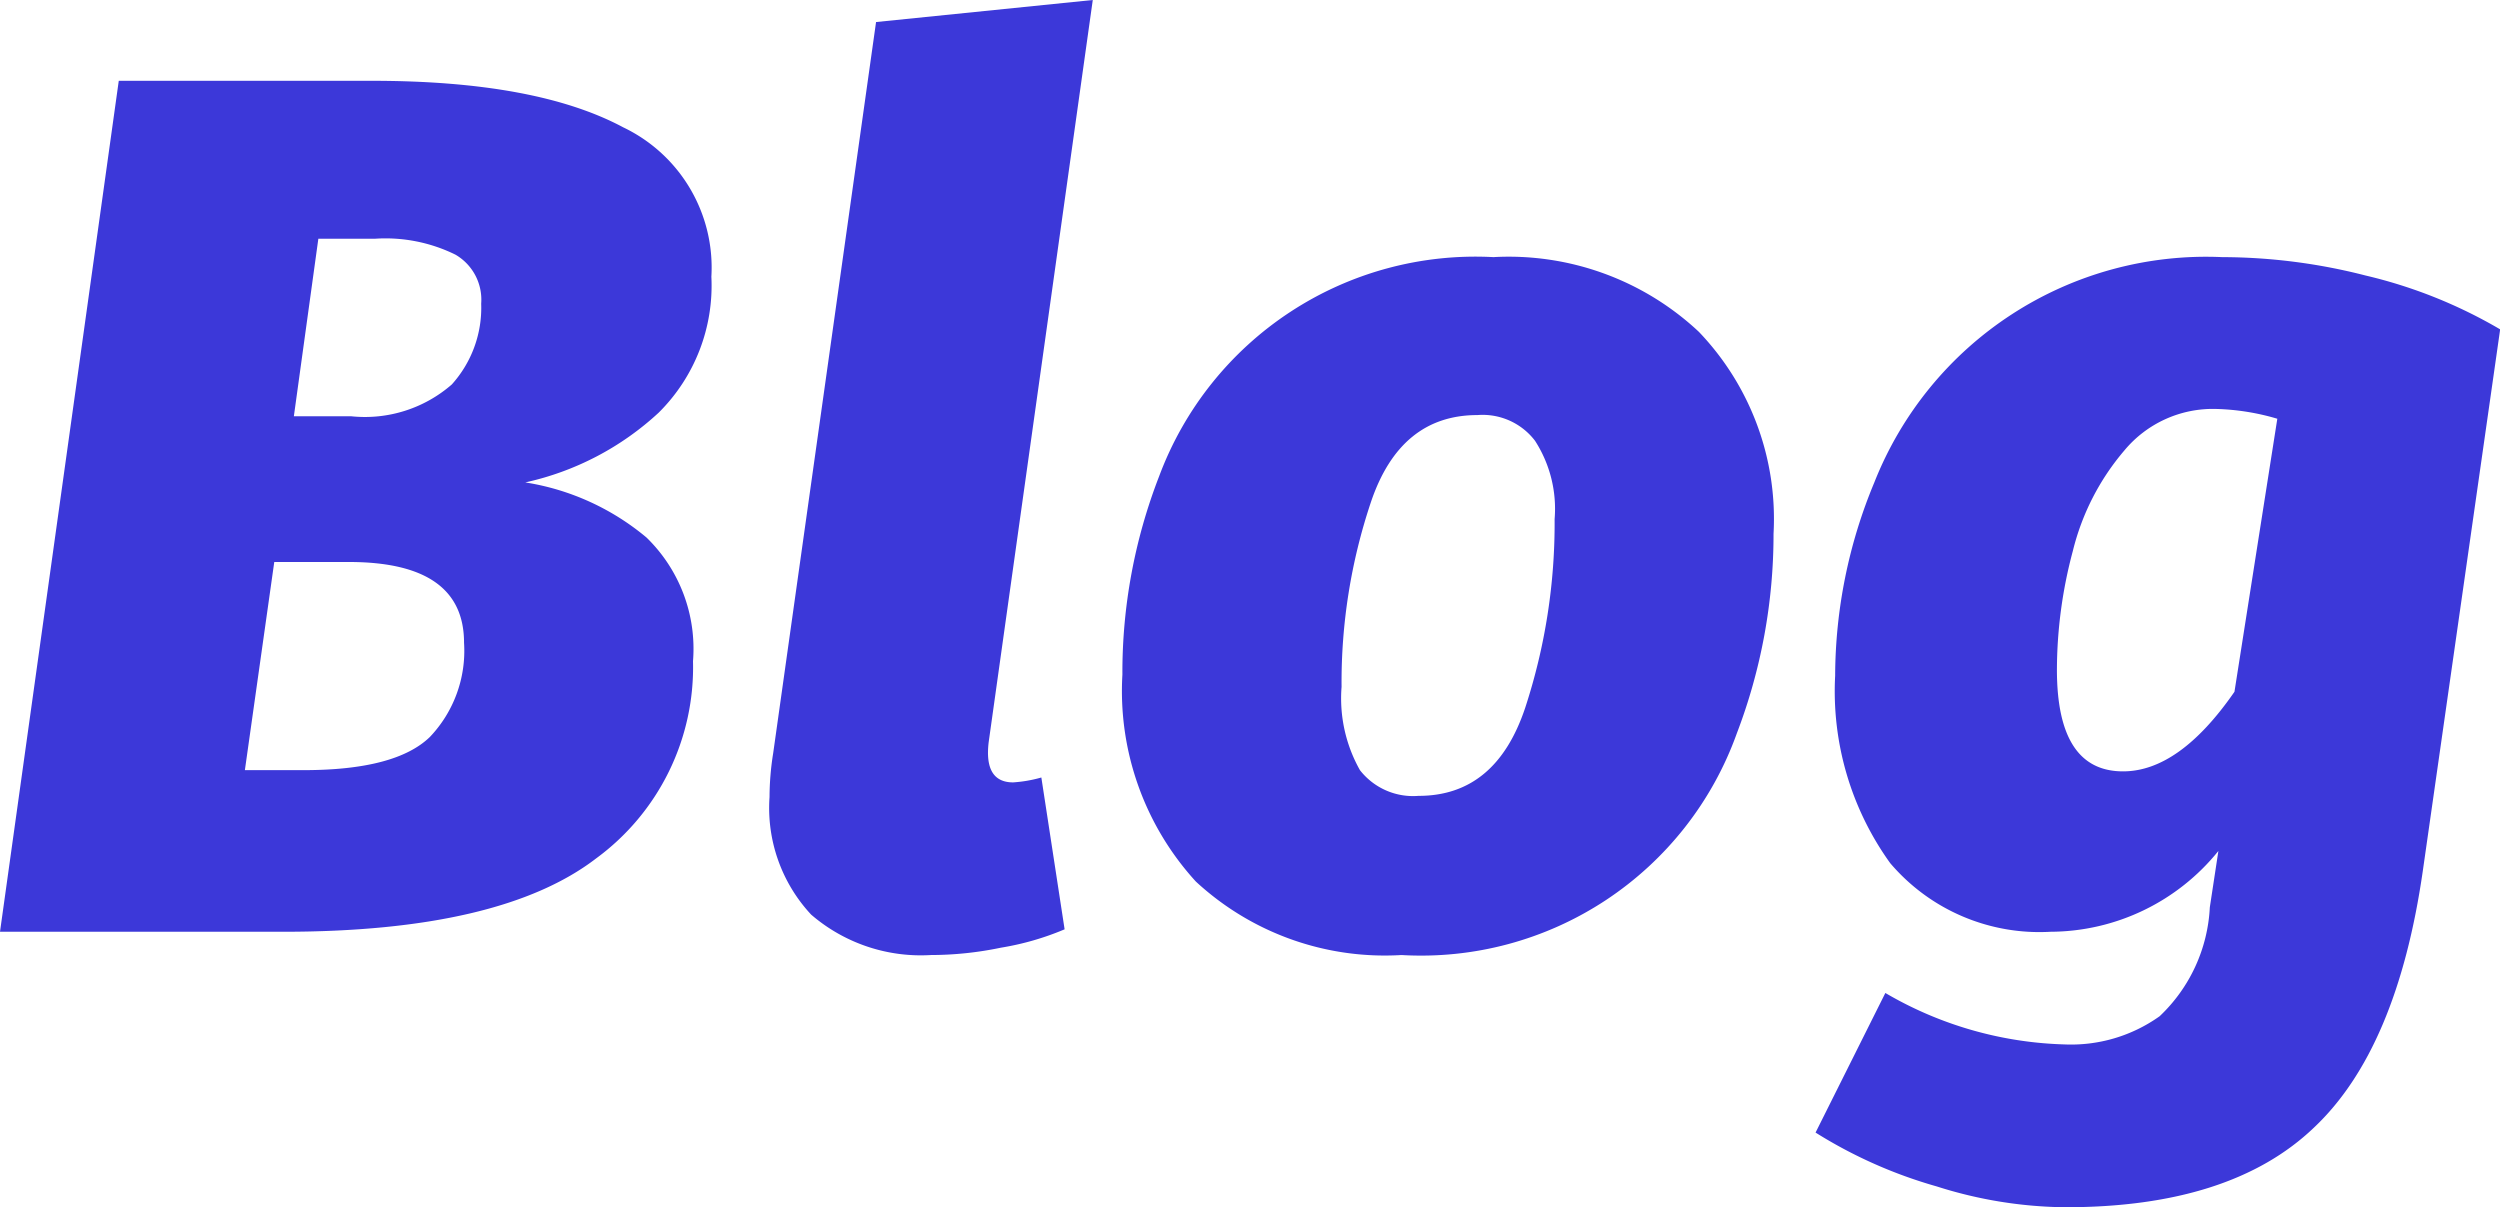
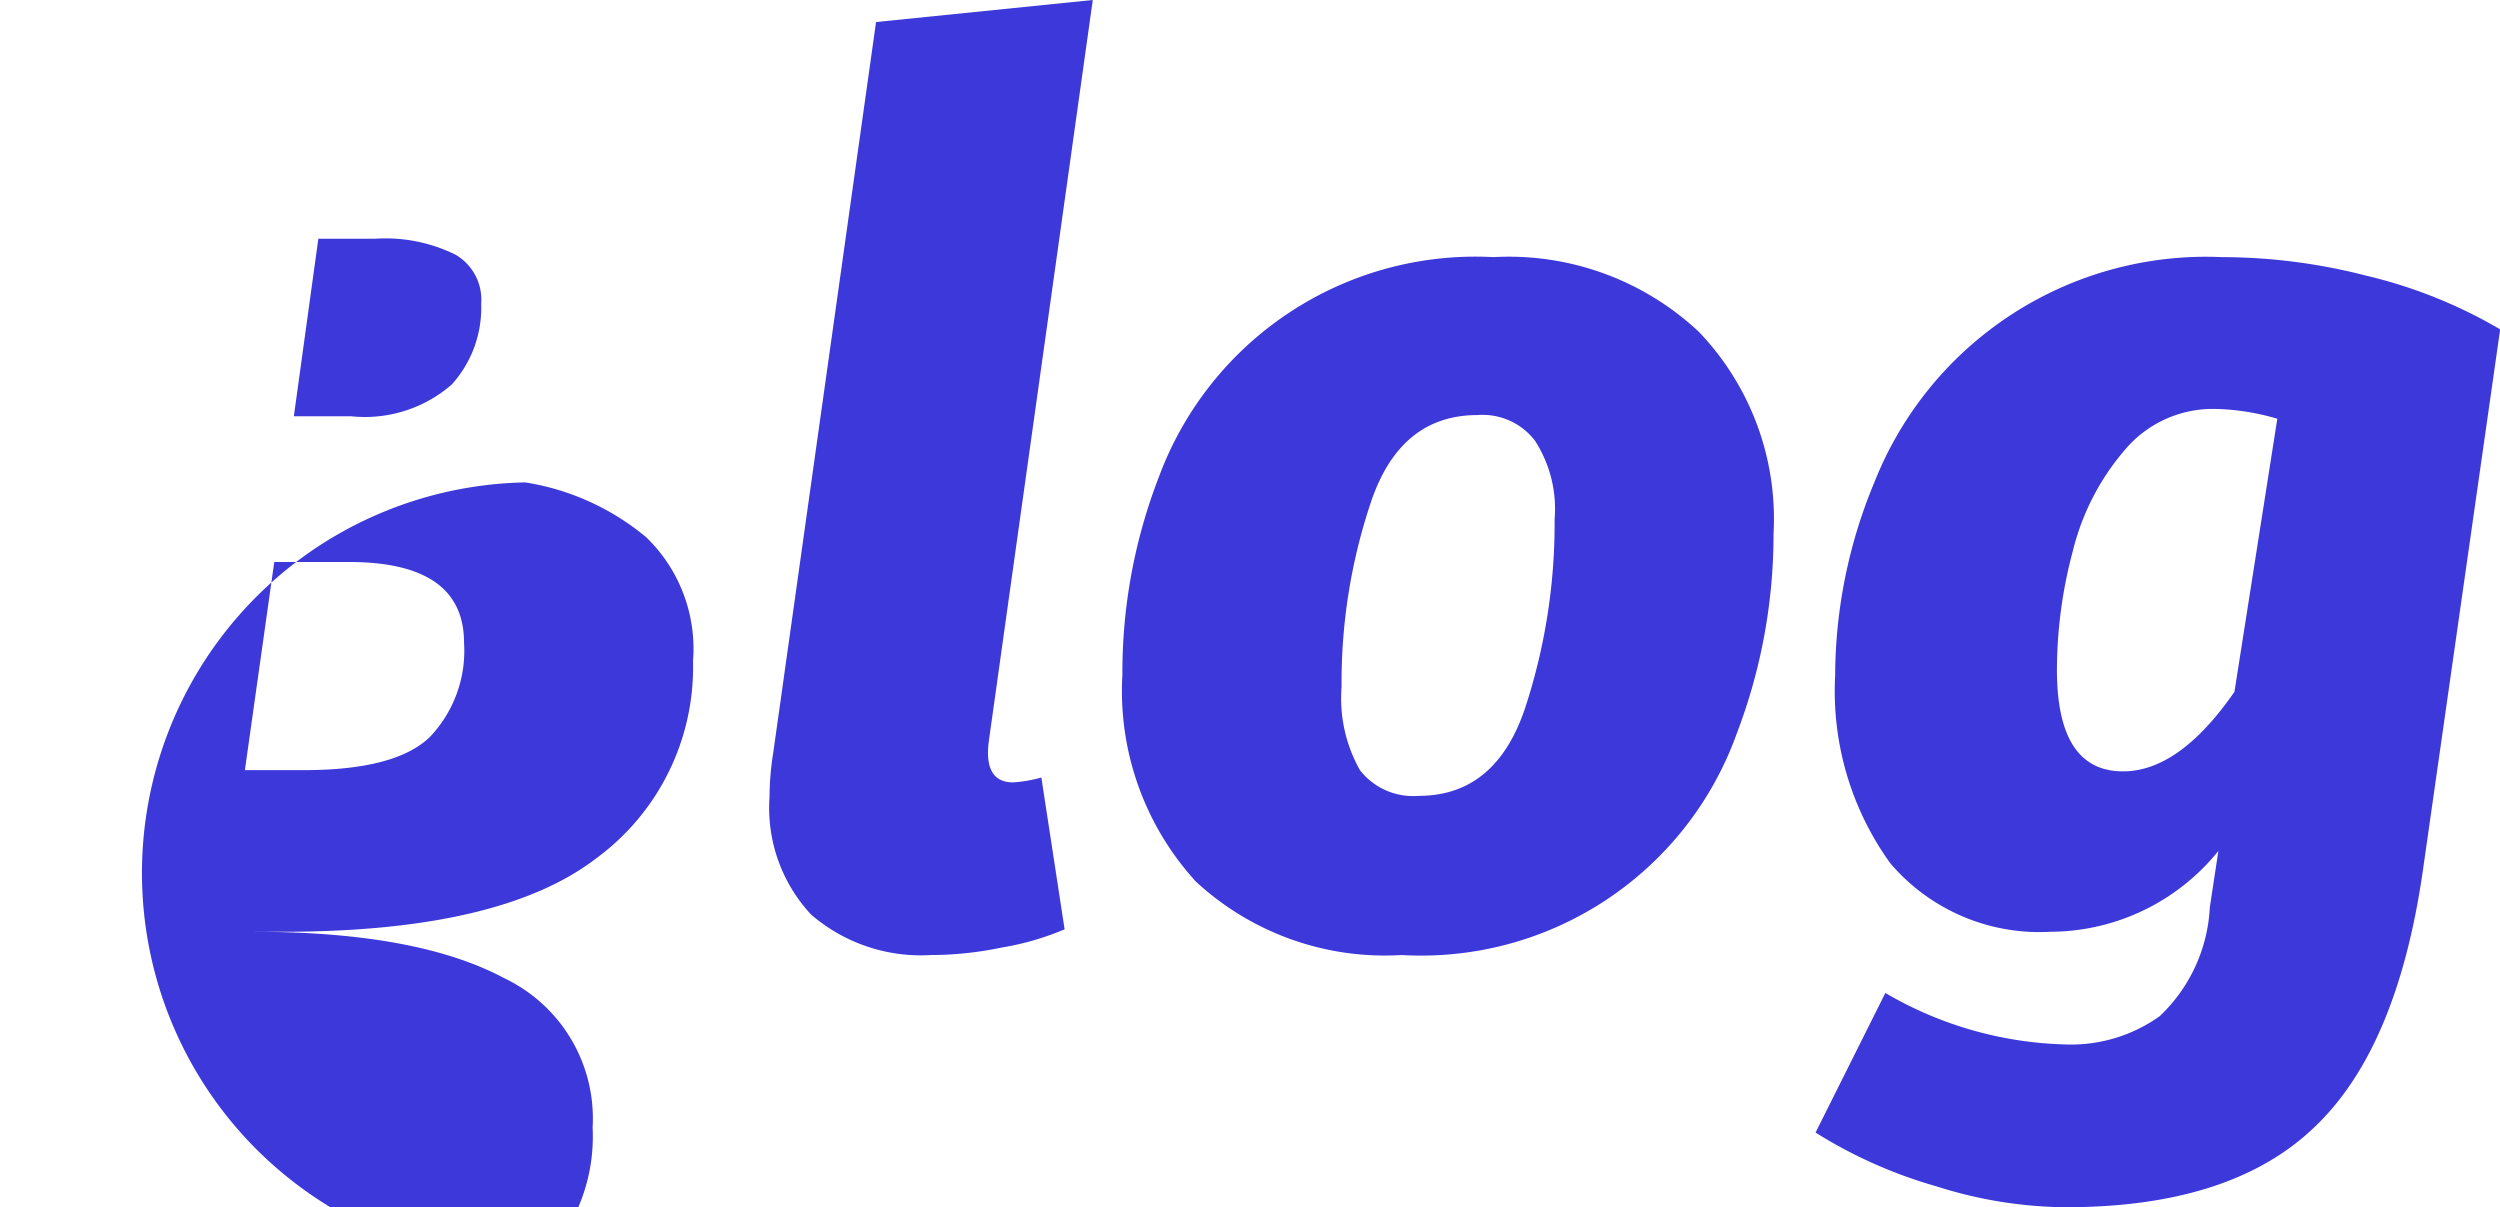
<svg xmlns="http://www.w3.org/2000/svg" width="81.673" height="39.44" viewBox="0 0 81.673 39.44">
-   <path id="Caminho_1" data-name="Caminho 1" d="M17.86,25.82a8.143,8.143,0,0,1,3.96,1.8,5.067,5.067,0,0,1,1.52,4.04,7.742,7.742,0,0,1-3.16,6.44q-3.12,2.4-10.24,2.4H.7L4.58,12.7h8.28q5.36,0,8.2,1.52a5.076,5.076,0,0,1,2.88,4.88,5.845,5.845,0,0,1-1.72,4.44A9.376,9.376,0,0,1,17.86,25.82Zm-5.68-2.16a4.318,4.318,0,0,0,3.28-1.04,3.74,3.74,0,0,0,.96-2.64,1.7,1.7,0,0,0-.84-1.6,5.167,5.167,0,0,0-2.64-.52H11.1l-.8,5.8ZM10.62,35.22q3,0,4.12-1.08a4.08,4.08,0,0,0,1.12-3.08q0-2.64-3.76-2.64H9.66l-.96,6.8ZM33,34.3q-.16,1.32.8,1.32a4.366,4.366,0,0,0,.92-.16l.76,4.96a9.074,9.074,0,0,1-2.08.6,11.235,11.235,0,0,1-2.28.24,5.49,5.49,0,0,1-3.92-1.32,5.11,5.11,0,0,1-1.36-3.84,9.25,9.25,0,0,1,.12-1.44l3.36-23.88,7.08-.72Zm13.488,6.96a9.085,9.085,0,0,1-6.72-2.4,9.225,9.225,0,0,1-2.4-6.76,17.691,17.691,0,0,1,1.2-6.48,11.025,11.025,0,0,1,10.92-7.16A9.081,9.081,0,0,1,56.2,20.9a8.835,8.835,0,0,1,2.44,6.6,18.218,18.218,0,0,1-1.2,6.52,10.957,10.957,0,0,1-10.96,7.24Zm.56-5.2q2.52,0,3.48-2.88a19.357,19.357,0,0,0,.96-6.16,4.1,4.1,0,0,0-.64-2.56,2.152,2.152,0,0,0-1.88-.84q-2.52,0-3.48,2.84a18.5,18.5,0,0,0-.96,6.04,4.775,4.775,0,0,0,.6,2.72A2.2,2.2,0,0,0,47.043,36.06Zm26.25-17.6a18.937,18.937,0,0,1,4.68.6,15.835,15.835,0,0,1,4.4,1.76L79.853,38.5q-.84,5.84-3.56,8.4-2.72,2.6-8.12,2.6a14.22,14.22,0,0,1-4.2-.68,15.278,15.278,0,0,1-3.96-1.76l2.28-4.56a12.243,12.243,0,0,0,5.84,1.68,4.987,4.987,0,0,0,3.12-.92,5.252,5.252,0,0,0,1.64-3.56l.28-1.84a7.081,7.081,0,0,1-5.48,2.64,6.4,6.4,0,0,1-5.24-2.24,9.607,9.607,0,0,1-1.8-6.12,16.52,16.52,0,0,1,1.28-6.32,11.654,11.654,0,0,1,11.36-7.36Zm-.2,4.96a3.76,3.76,0,0,0-3,1.36,7.978,7.978,0,0,0-1.68,3.28,15.082,15.082,0,0,0-.52,3.88q0,3.32,2.16,3.32,1.84,0,3.64-2.6l1.4-8.92A7.7,7.7,0,0,0,73.093,23.42Z" transform="translate(-0.7 -10.06)" fill="#3c38d9" />
+   <path id="Caminho_1" data-name="Caminho 1" d="M17.86,25.82a8.143,8.143,0,0,1,3.96,1.8,5.067,5.067,0,0,1,1.52,4.04,7.742,7.742,0,0,1-3.16,6.44q-3.12,2.4-10.24,2.4H.7h8.28q5.36,0,8.2,1.52a5.076,5.076,0,0,1,2.88,4.88,5.845,5.845,0,0,1-1.72,4.44A9.376,9.376,0,0,1,17.86,25.82Zm-5.68-2.16a4.318,4.318,0,0,0,3.28-1.04,3.74,3.74,0,0,0,.96-2.64,1.7,1.7,0,0,0-.84-1.6,5.167,5.167,0,0,0-2.64-.52H11.1l-.8,5.8ZM10.62,35.22q3,0,4.12-1.08a4.08,4.08,0,0,0,1.12-3.08q0-2.64-3.76-2.64H9.66l-.96,6.8ZM33,34.3q-.16,1.32.8,1.32a4.366,4.366,0,0,0,.92-.16l.76,4.96a9.074,9.074,0,0,1-2.08.6,11.235,11.235,0,0,1-2.28.24,5.49,5.49,0,0,1-3.92-1.32,5.11,5.11,0,0,1-1.36-3.84,9.25,9.25,0,0,1,.12-1.44l3.36-23.88,7.08-.72Zm13.488,6.96a9.085,9.085,0,0,1-6.72-2.4,9.225,9.225,0,0,1-2.4-6.76,17.691,17.691,0,0,1,1.2-6.48,11.025,11.025,0,0,1,10.92-7.16A9.081,9.081,0,0,1,56.2,20.9a8.835,8.835,0,0,1,2.44,6.6,18.218,18.218,0,0,1-1.2,6.52,10.957,10.957,0,0,1-10.96,7.24Zm.56-5.2q2.52,0,3.48-2.88a19.357,19.357,0,0,0,.96-6.16,4.1,4.1,0,0,0-.64-2.56,2.152,2.152,0,0,0-1.88-.84q-2.52,0-3.48,2.84a18.5,18.5,0,0,0-.96,6.04,4.775,4.775,0,0,0,.6,2.72A2.2,2.2,0,0,0,47.043,36.06Zm26.25-17.6a18.937,18.937,0,0,1,4.68.6,15.835,15.835,0,0,1,4.4,1.76L79.853,38.5q-.84,5.84-3.56,8.4-2.72,2.6-8.12,2.6a14.22,14.22,0,0,1-4.2-.68,15.278,15.278,0,0,1-3.96-1.76l2.28-4.56a12.243,12.243,0,0,0,5.84,1.68,4.987,4.987,0,0,0,3.12-.92,5.252,5.252,0,0,0,1.64-3.56l.28-1.84a7.081,7.081,0,0,1-5.48,2.64,6.4,6.4,0,0,1-5.24-2.24,9.607,9.607,0,0,1-1.8-6.12,16.52,16.52,0,0,1,1.28-6.32,11.654,11.654,0,0,1,11.36-7.36Zm-.2,4.96a3.76,3.76,0,0,0-3,1.36,7.978,7.978,0,0,0-1.68,3.28,15.082,15.082,0,0,0-.52,3.88q0,3.32,2.16,3.32,1.84,0,3.64-2.6l1.4-8.92A7.7,7.7,0,0,0,73.093,23.42Z" transform="translate(-0.7 -10.06)" fill="#3c38d9" />
</svg>